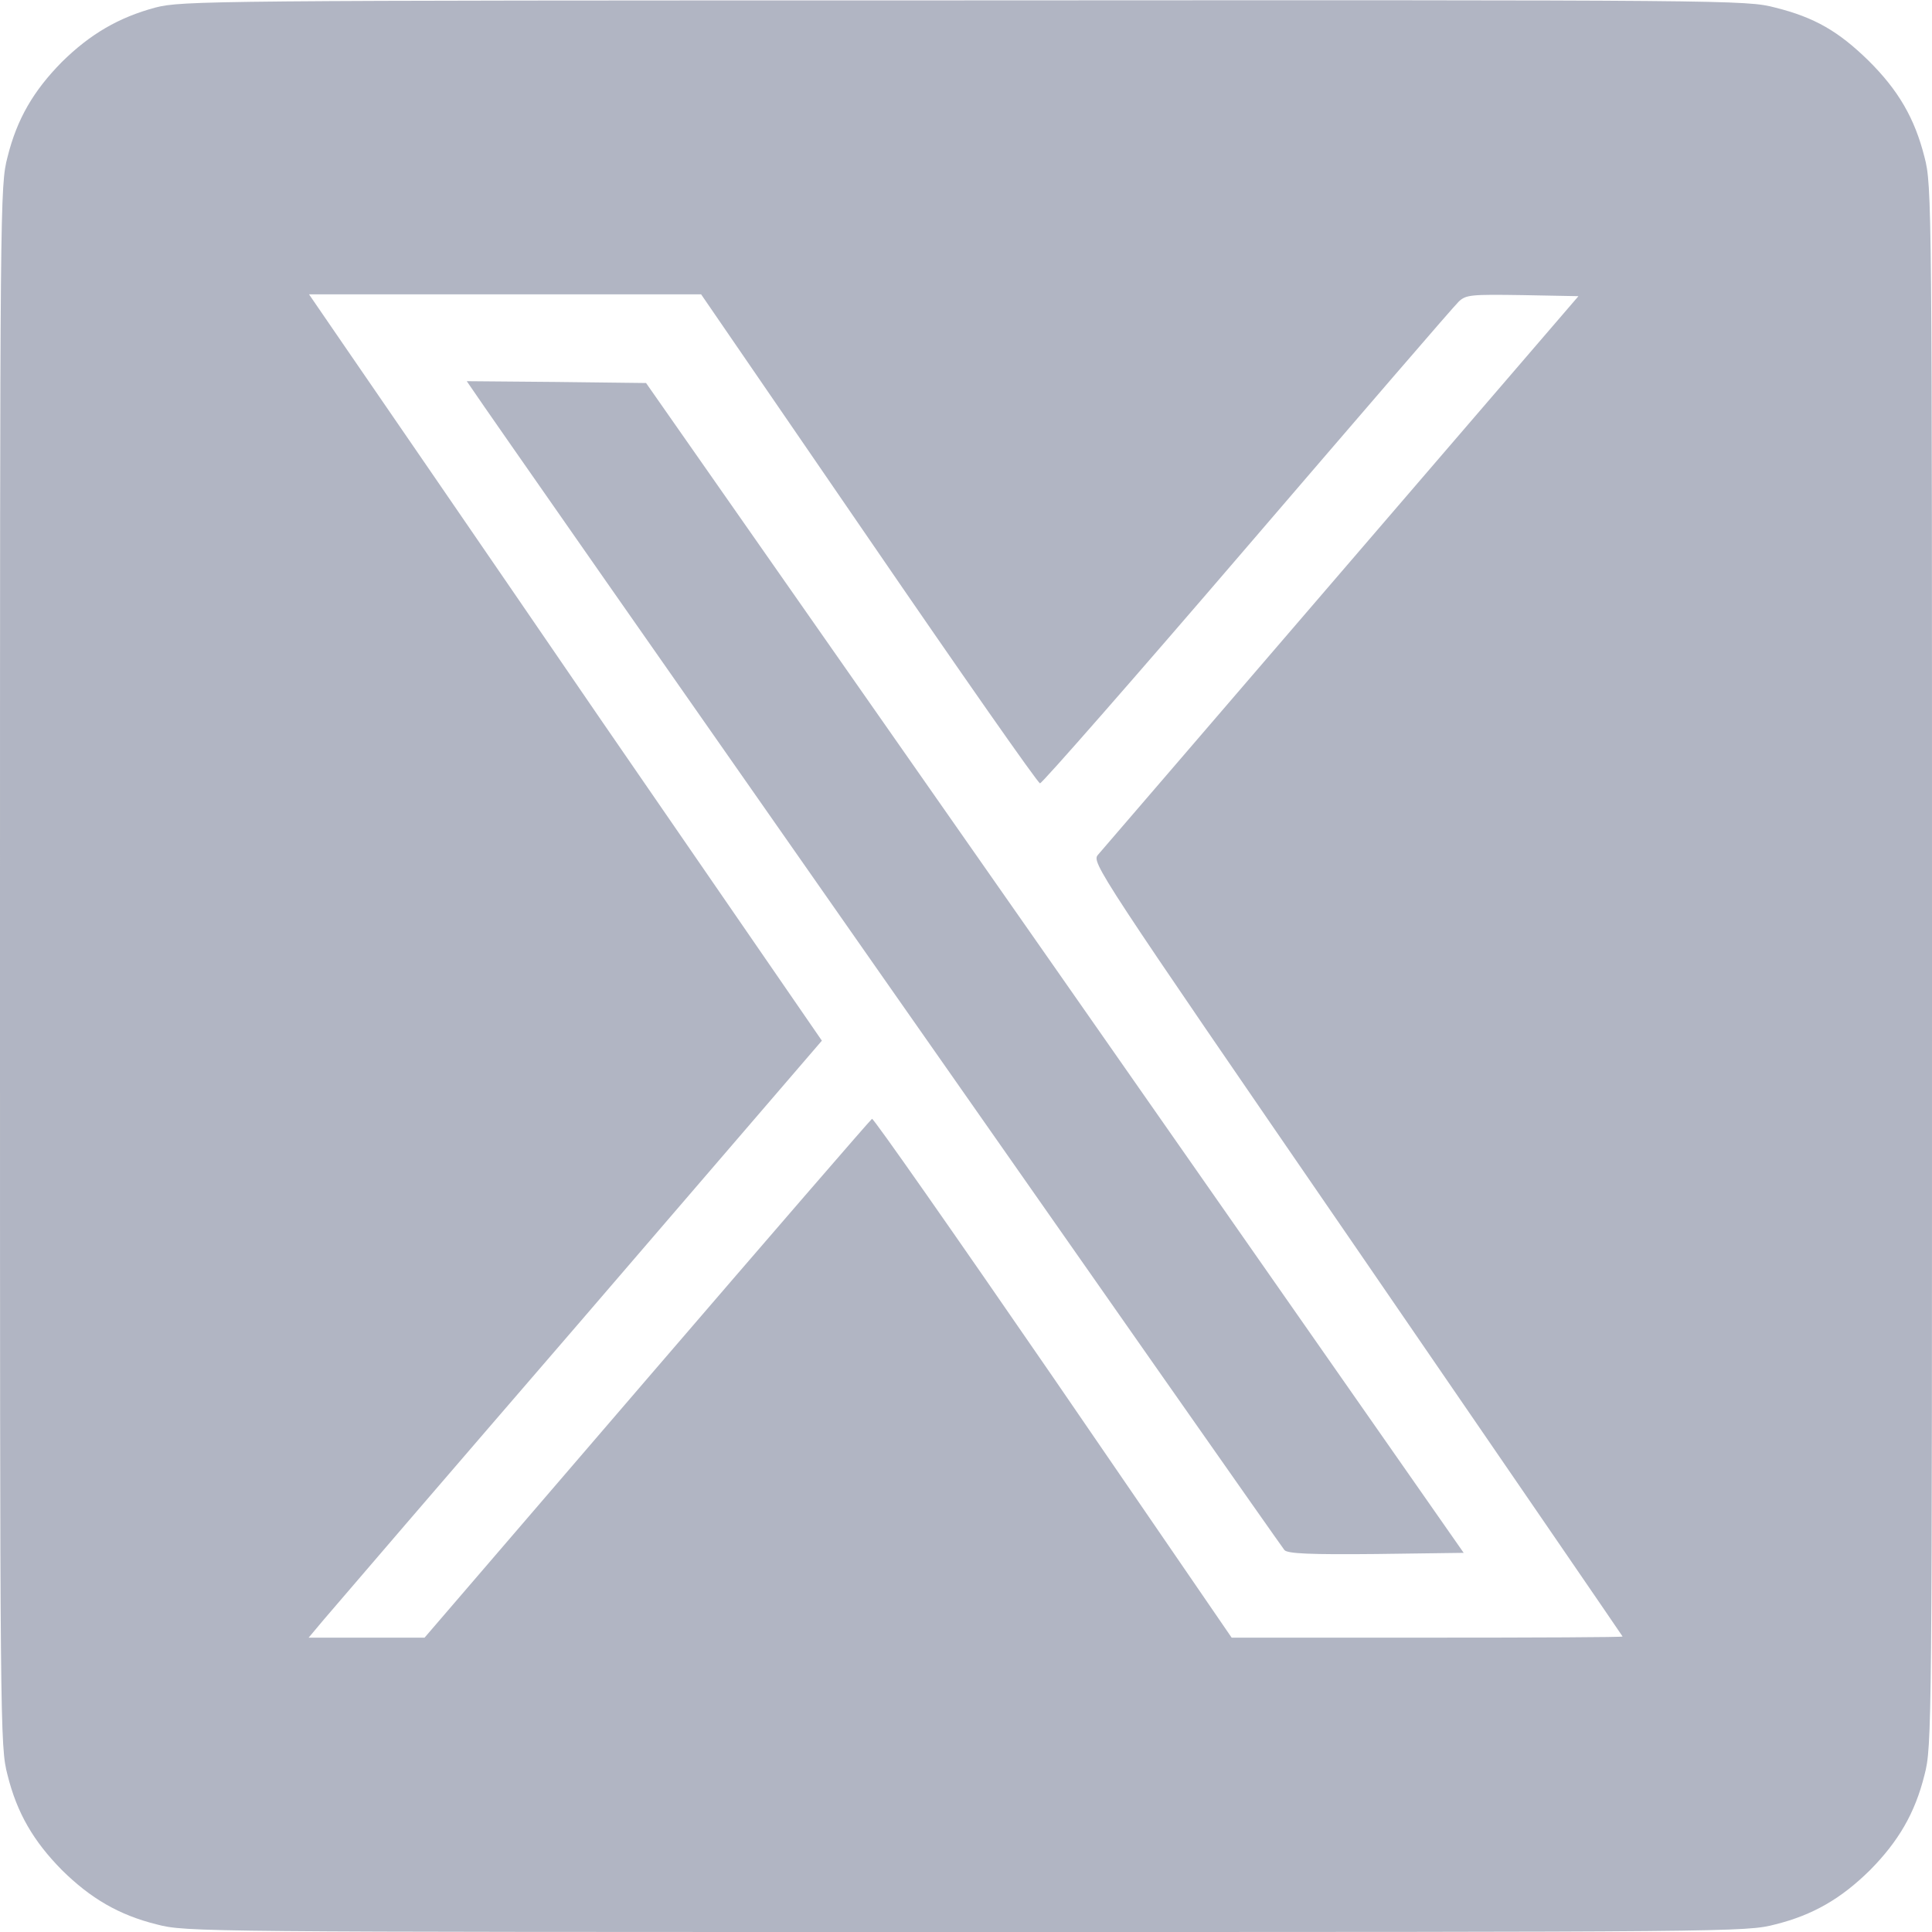
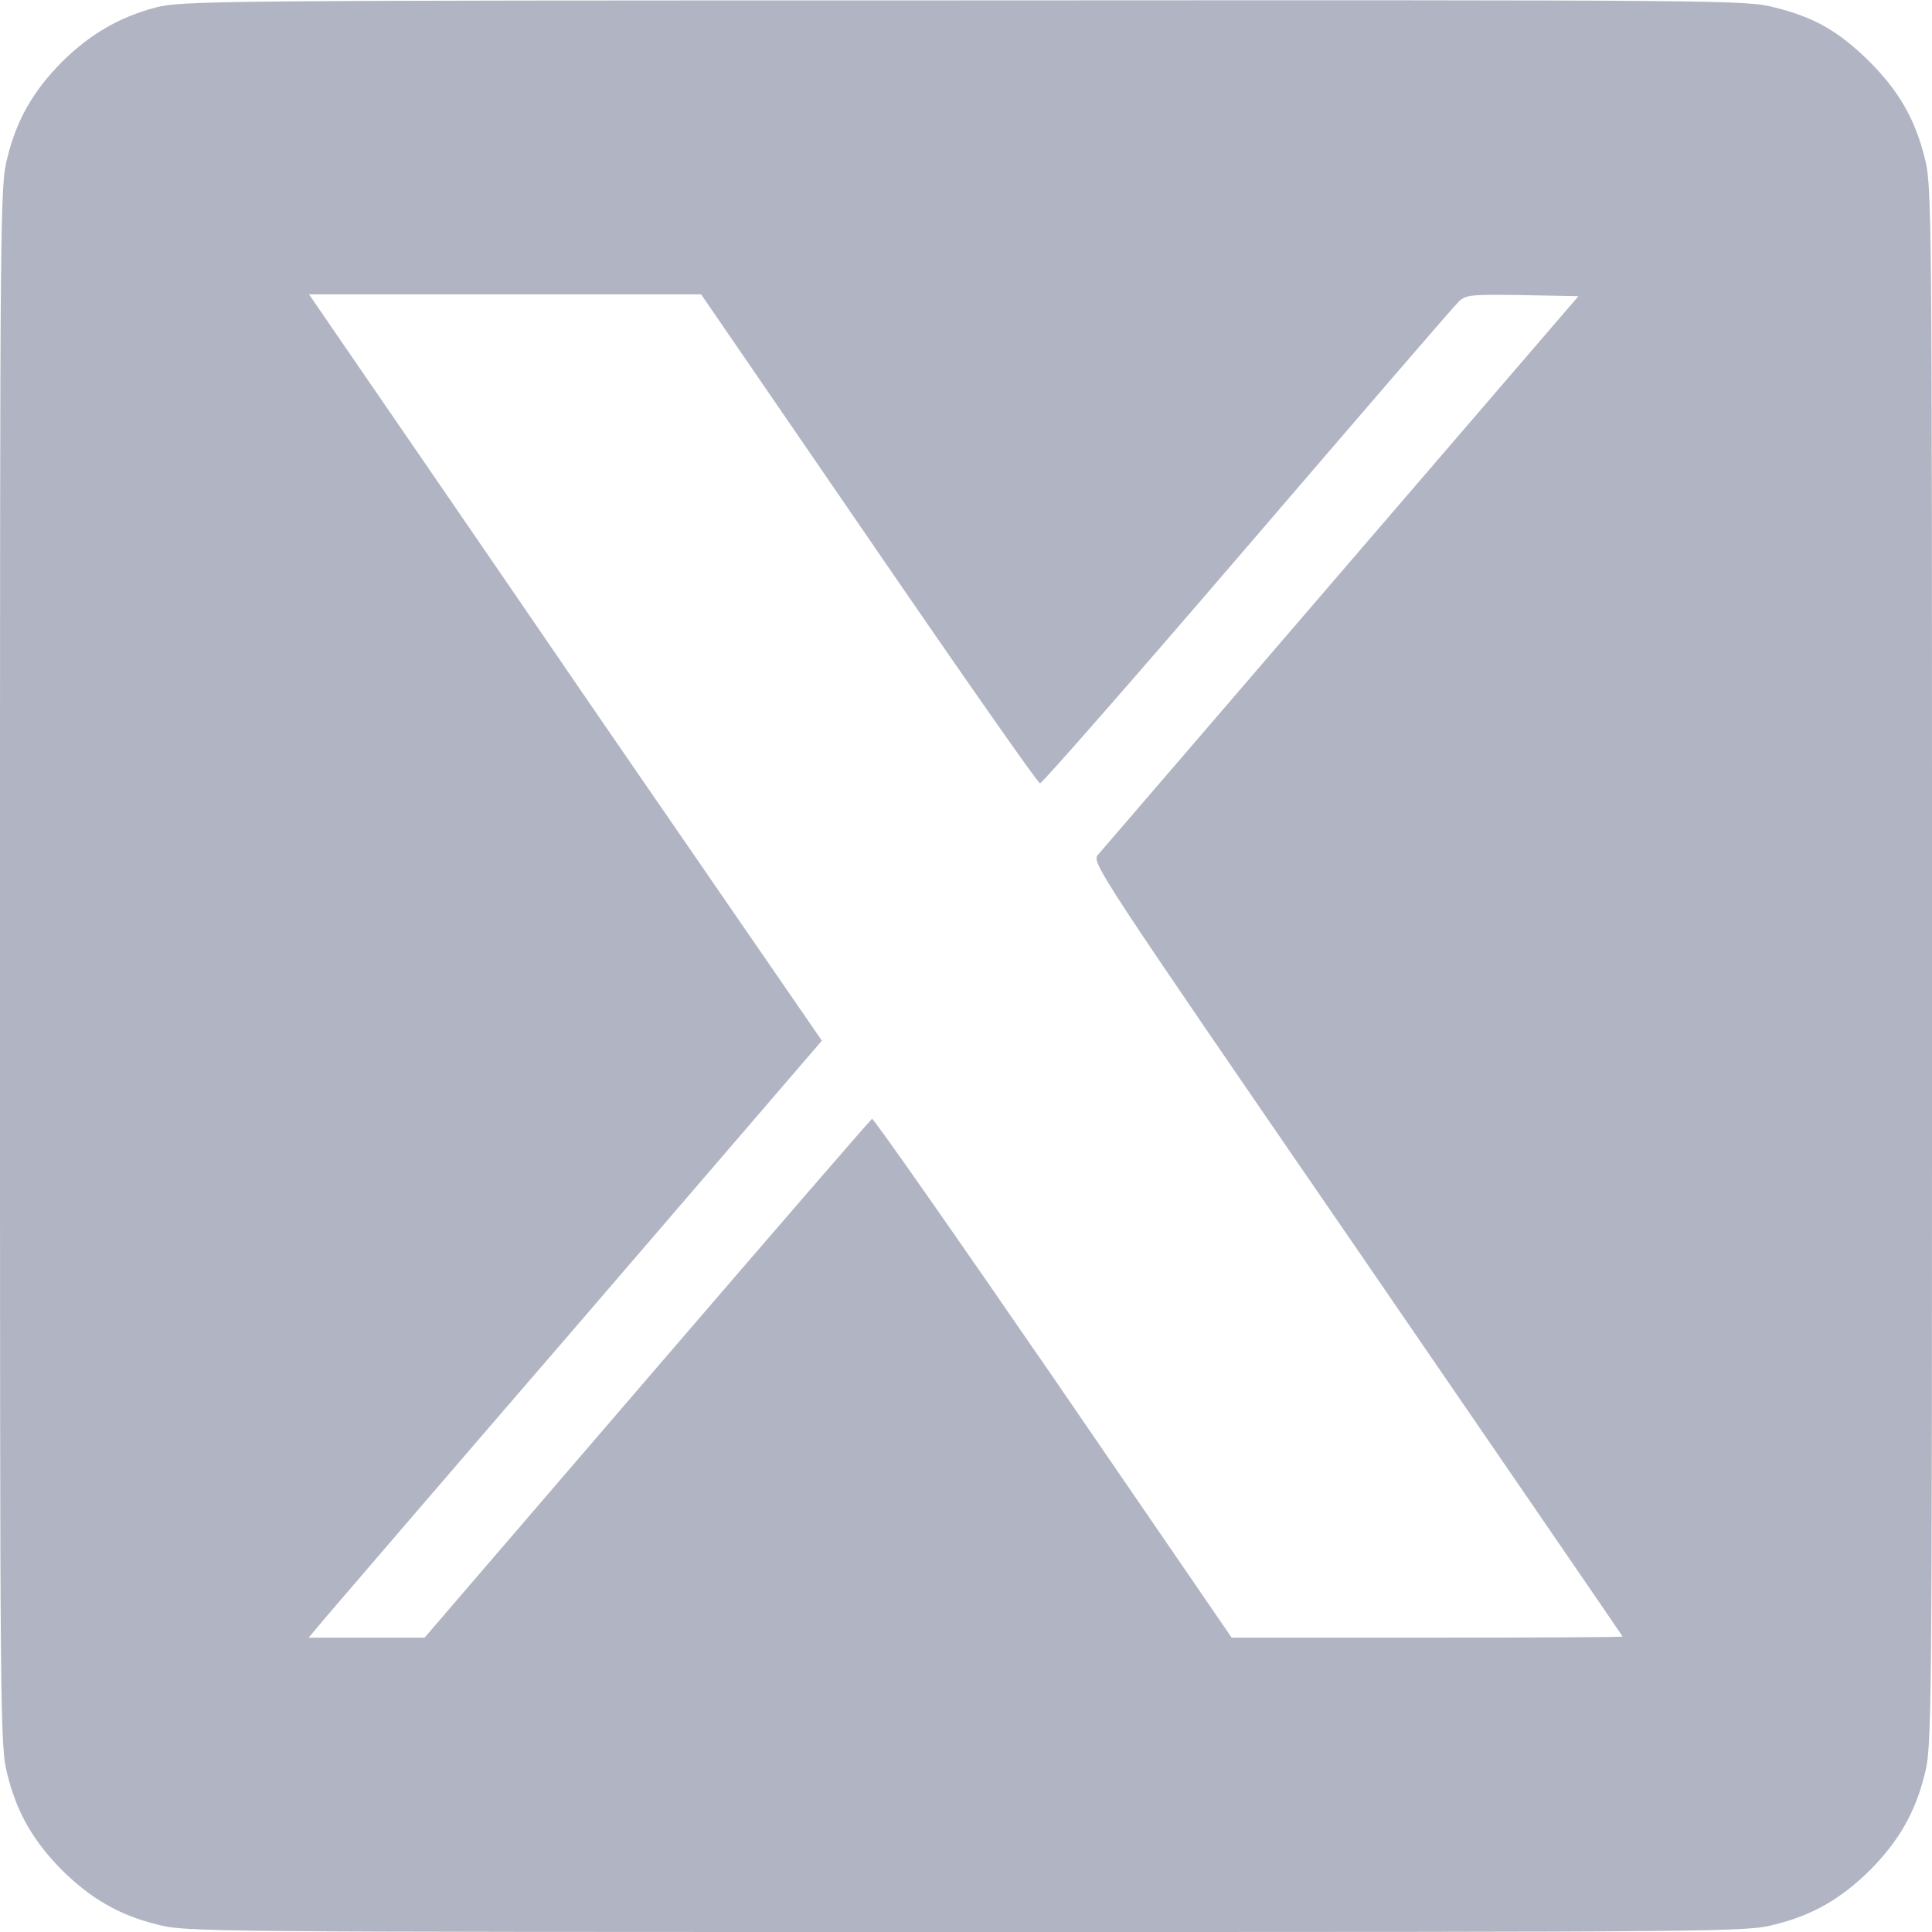
<svg xmlns="http://www.w3.org/2000/svg" width="20" height="20" viewBox="0 0 20 20" fill="none">
  <g clip-path="url(#clip0_1909_13139)">
    <path d="M1.609 0.078C1.23 0.18 0.934 0.352 0.641 0.641C0.348 0.938 0.176 1.23 0.078 1.625C0 1.922 0 2.074 0 10C0 17.926 0 18.078 0.078 18.375C0.176 18.77 0.348 19.062 0.641 19.359C0.938 19.652 1.23 19.824 1.625 19.922C1.922 20 2.074 20 10 20C17.926 20 18.078 20 18.375 19.922C18.77 19.824 19.062 19.652 19.359 19.359C19.652 19.062 19.824 18.77 19.922 18.375C20 18.078 20 17.926 20 10C20 2.074 20 1.922 19.922 1.625C19.82 1.223 19.652 0.934 19.34 0.625C19.031 0.324 18.785 0.18 18.375 0.078C18.078 0 17.918 0 9.984 0.004C2.133 0.004 1.887 0.008 1.609 0.078ZM8.992 5.574C9.945 6.965 10.742 8.105 10.766 8.109C10.785 8.113 11.75 7.012 12.91 5.66C14.07 4.309 15.055 3.164 15.102 3.121C15.176 3.051 15.23 3.047 15.762 3.055L16.34 3.066L13.887 5.918C12.539 7.484 11.406 8.805 11.367 8.848C11.297 8.926 11.348 9.004 14.047 12.93C15.559 15.133 16.797 16.938 16.797 16.941C16.797 16.949 15.887 16.953 14.773 16.953H12.75L10.902 14.258C9.883 12.777 9.039 11.57 9.027 11.582C9.012 11.59 7.965 12.801 6.699 14.273L4.395 16.953H3.797H3.195L3.352 16.766C3.438 16.664 4.633 15.273 6.008 13.68L8.508 10.773L6.219 7.449C4.965 5.617 3.77 3.879 3.566 3.582L3.199 3.047H5.227H7.258L8.992 5.574Z" fill="#B1B5C3" />
-     <path d="M4.891 4.032C5.062 4.294 13.258 16.005 13.297 16.047C13.332 16.083 13.559 16.094 14.25 16.087L15.152 16.075L10.922 10.02L6.688 3.965L5.762 3.954L4.832 3.946L4.891 4.032Z" fill="#B1B5C3" />
  </g>
  <defs>
    <clipPath id="clip0_1909_13139">
      <rect width="20" height="20" fill="white" />
    </clipPath>
  </defs>
</svg>